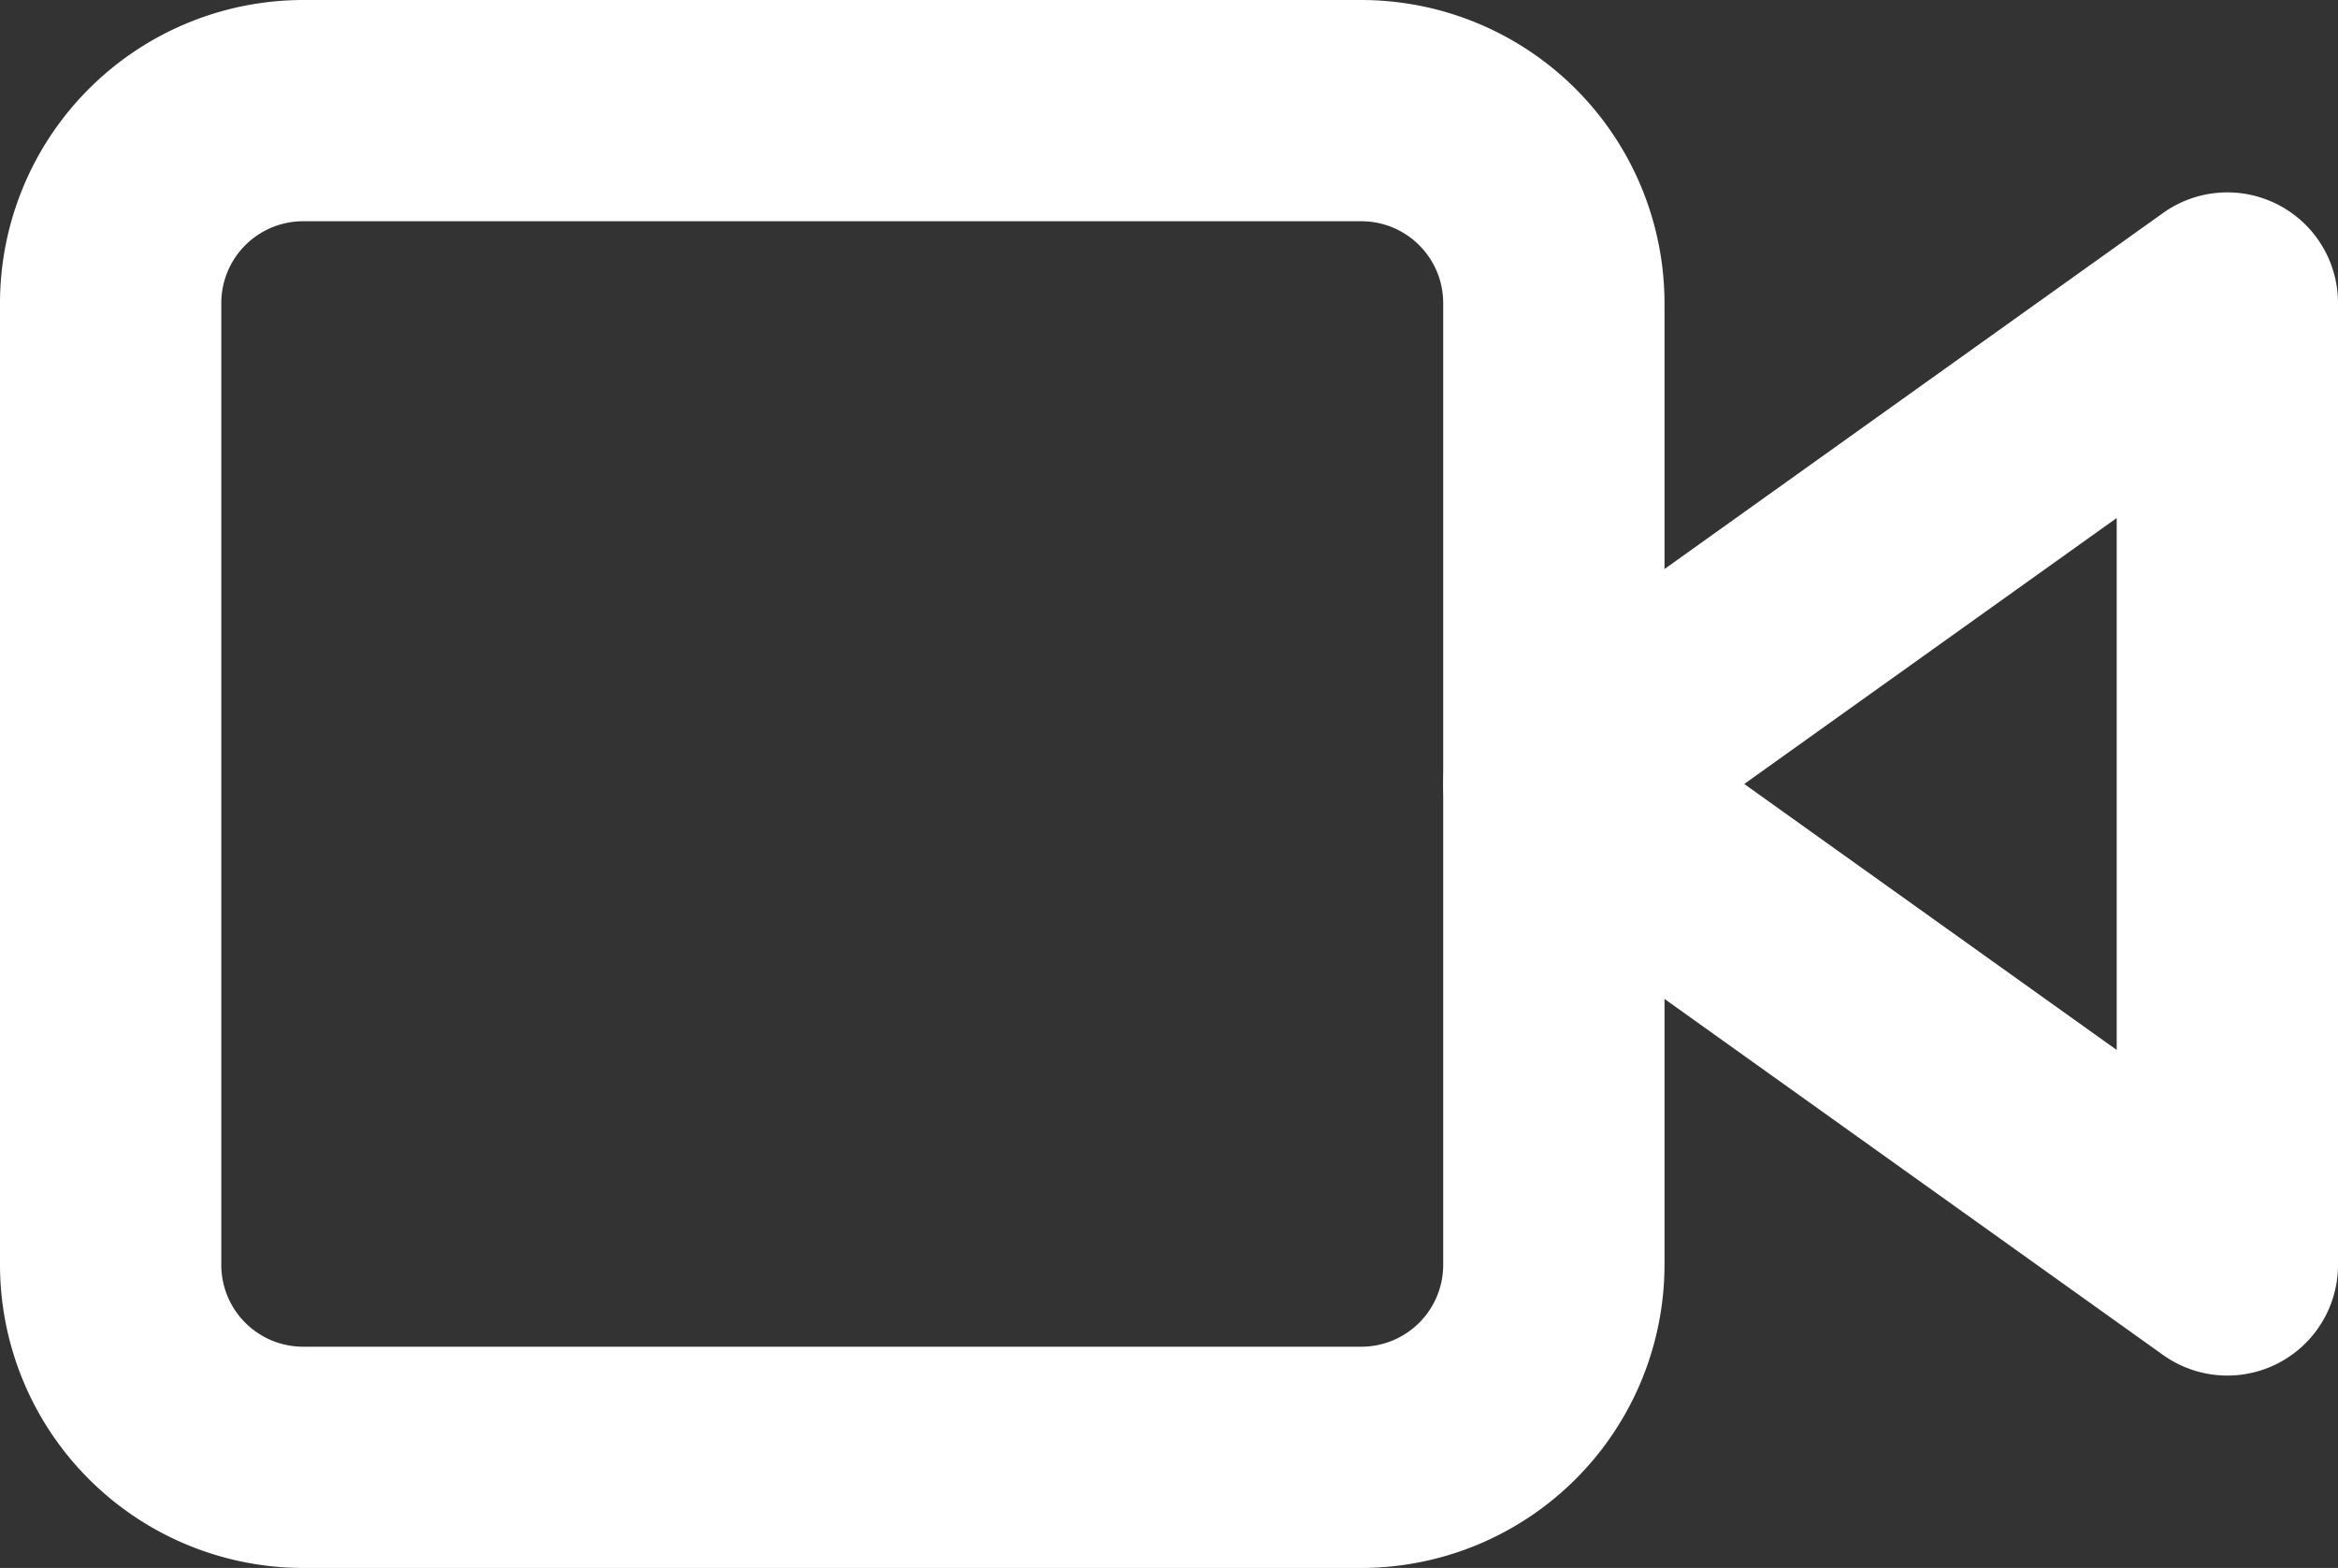
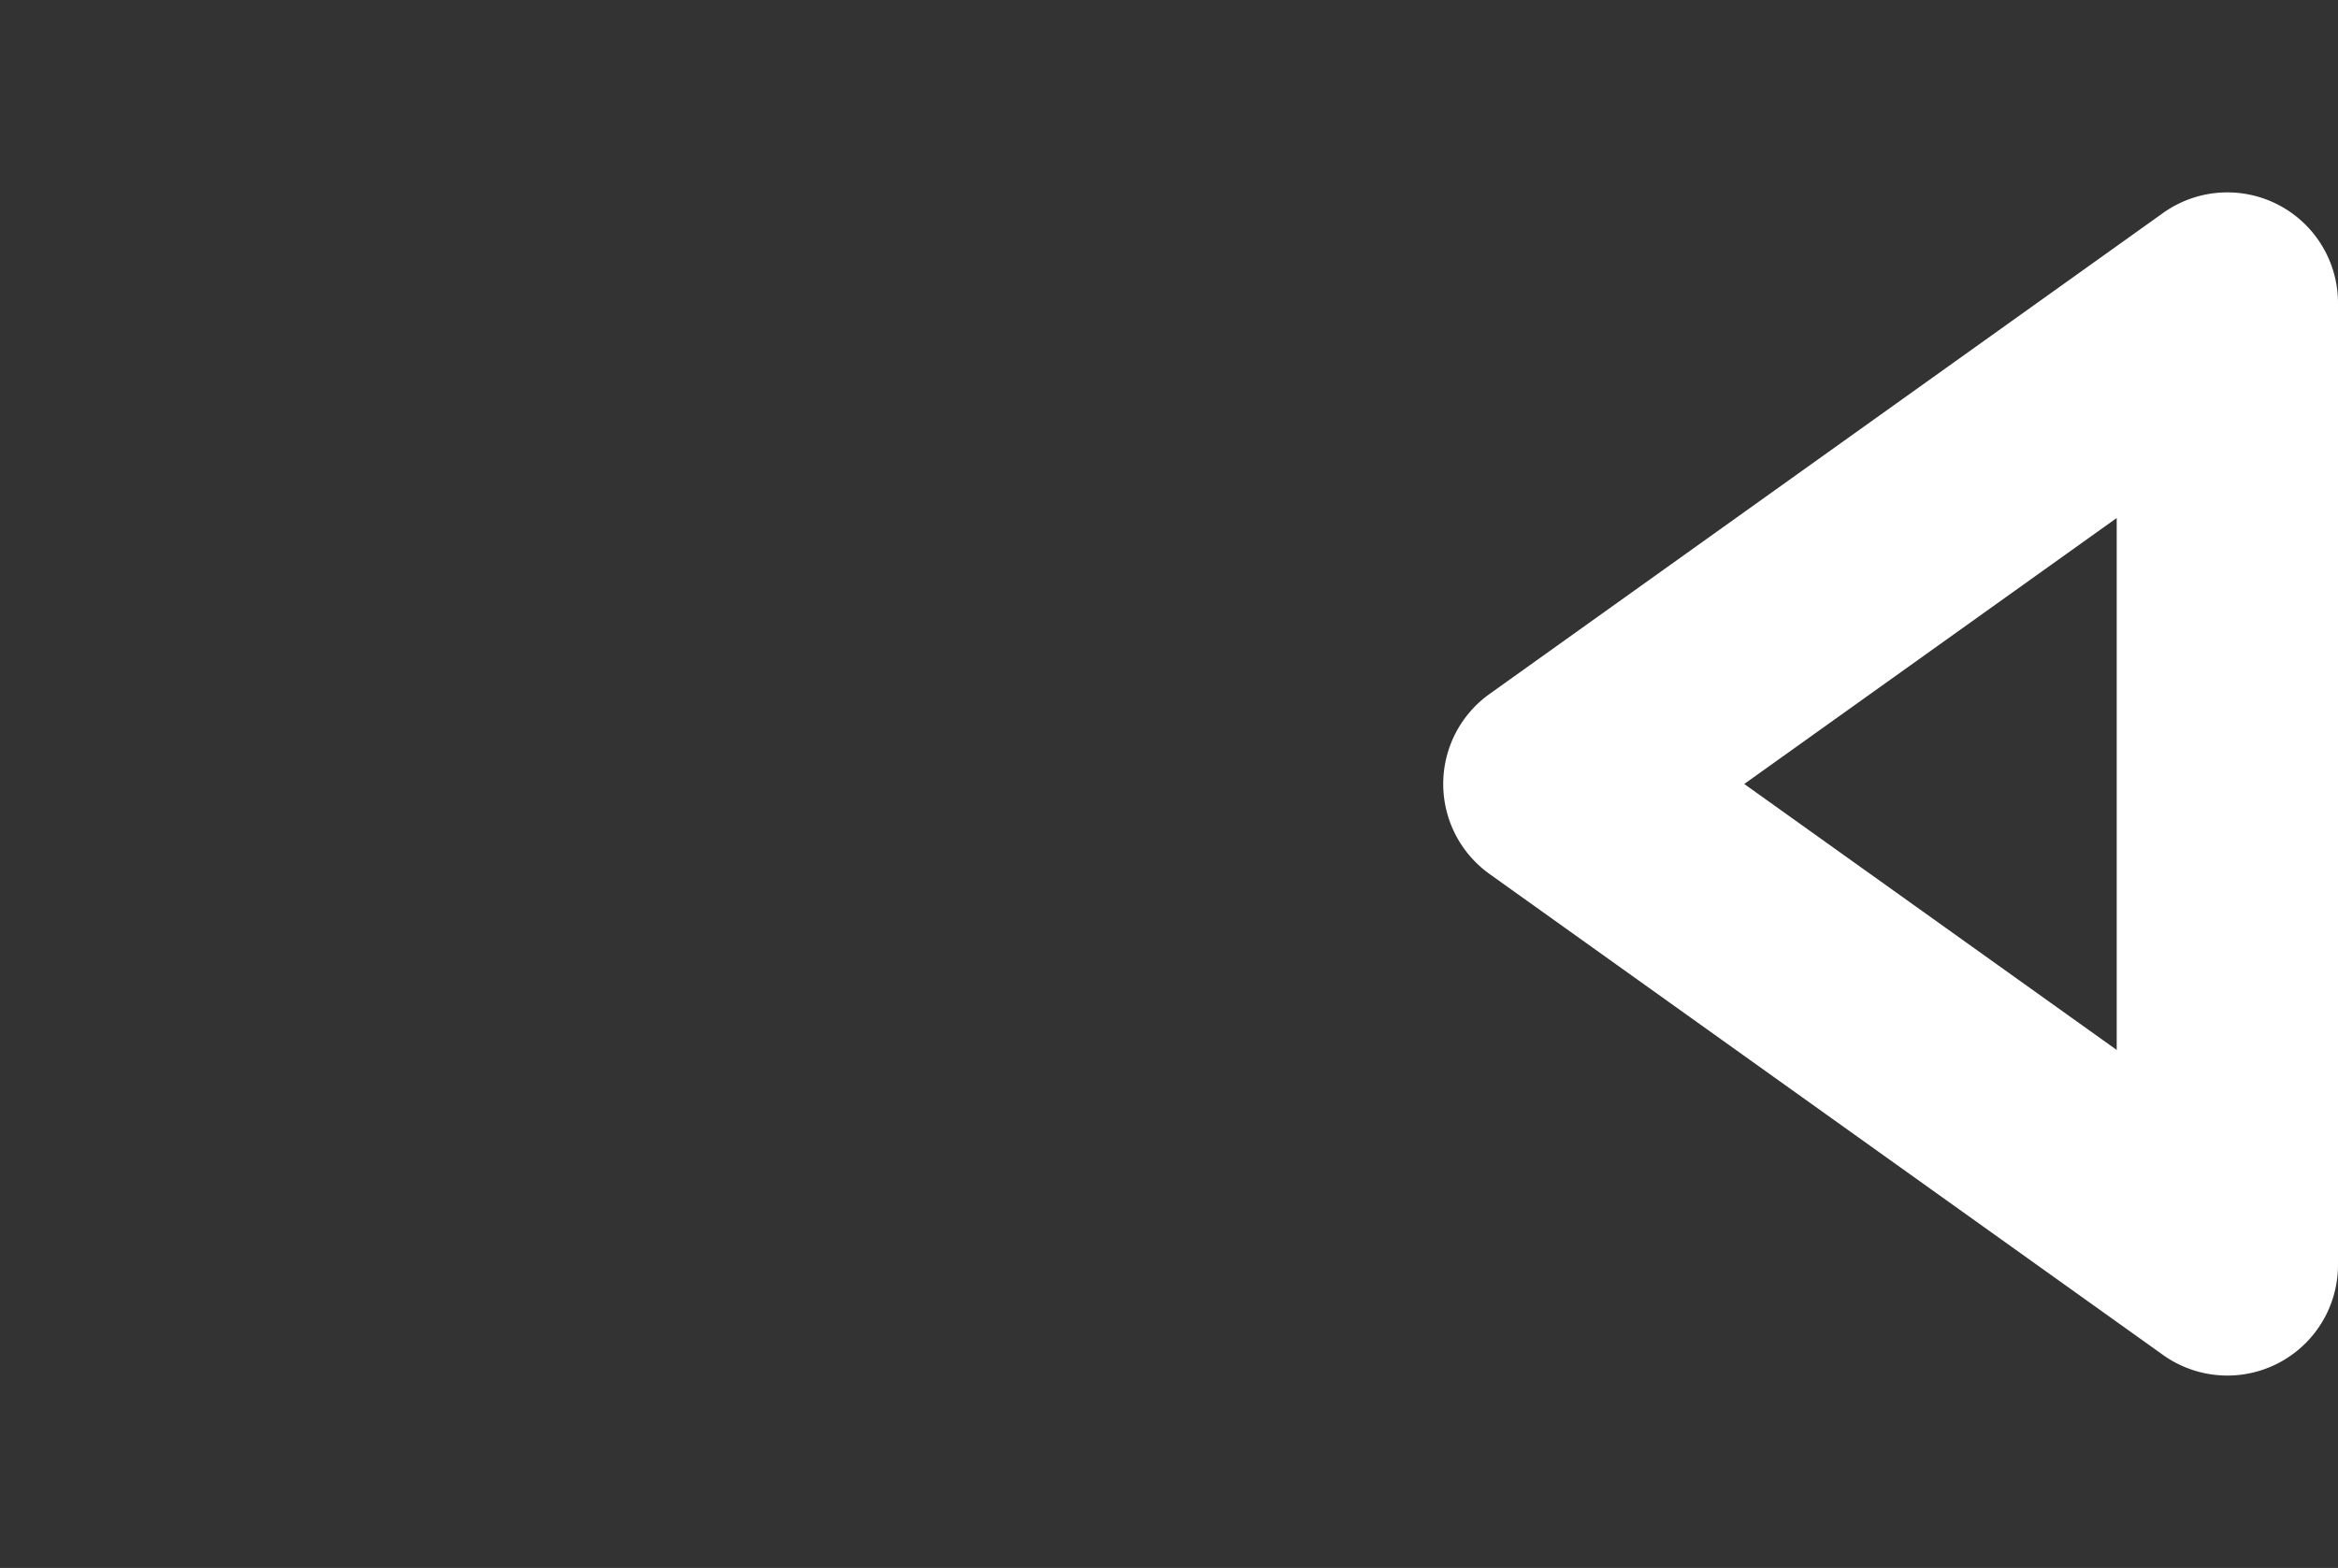
<svg xmlns="http://www.w3.org/2000/svg" width="24.3" height="16.3" viewBox="0 0 24.3 16.3">
  <rect x="0" y="0" width="24.3" height="16.3" fill="#333333" stroke="none" />
  <g transform="translate(-1193.85 -2967.85)">
    <path d="M23,1.85A1.15,1.15,0,0,1,24.15,3V13a1.15,1.15,0,0,1-1.818.936l-7-5a1.15,1.15,0,0,1,0-1.872l7-5A1.149,1.149,0,0,1,23,1.85Zm-1.15,8.915V5.235L17.979,8Z" transform="translate(1194 2968)" fill="#fff" />
-     <path d="M2-1.15H13A3.154,3.154,0,0,1,16.15,2V12A3.154,3.154,0,0,1,13,15.15H2A3.154,3.154,0,0,1-1.15,12V2A3.154,3.154,0,0,1,2-1.15Zm11,14a.851.851,0,0,0,.85-.85V2A.851.851,0,0,0,13,1.15H2A.851.851,0,0,0,1.15,2V12a.851.851,0,0,0,.85.85Z" transform="translate(1195 2969)" fill="#fff" />
  </g>
</svg>